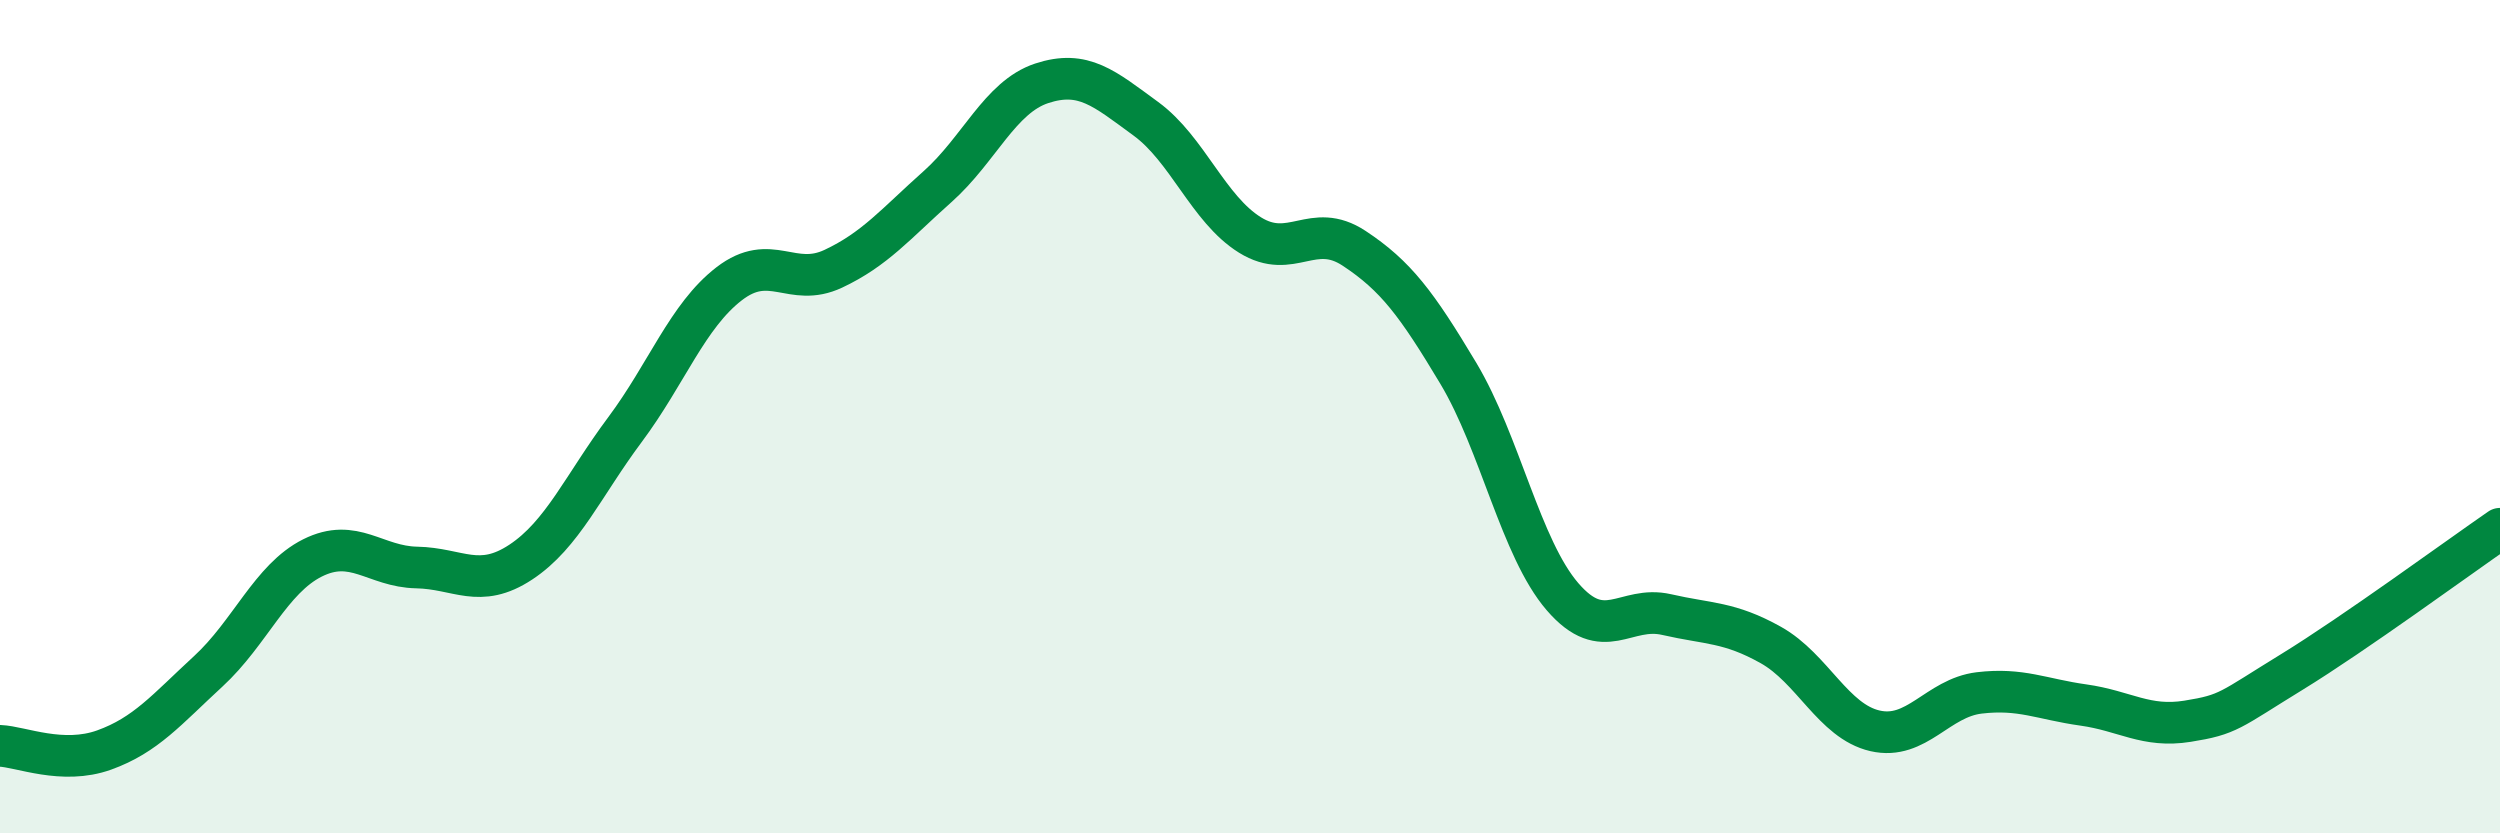
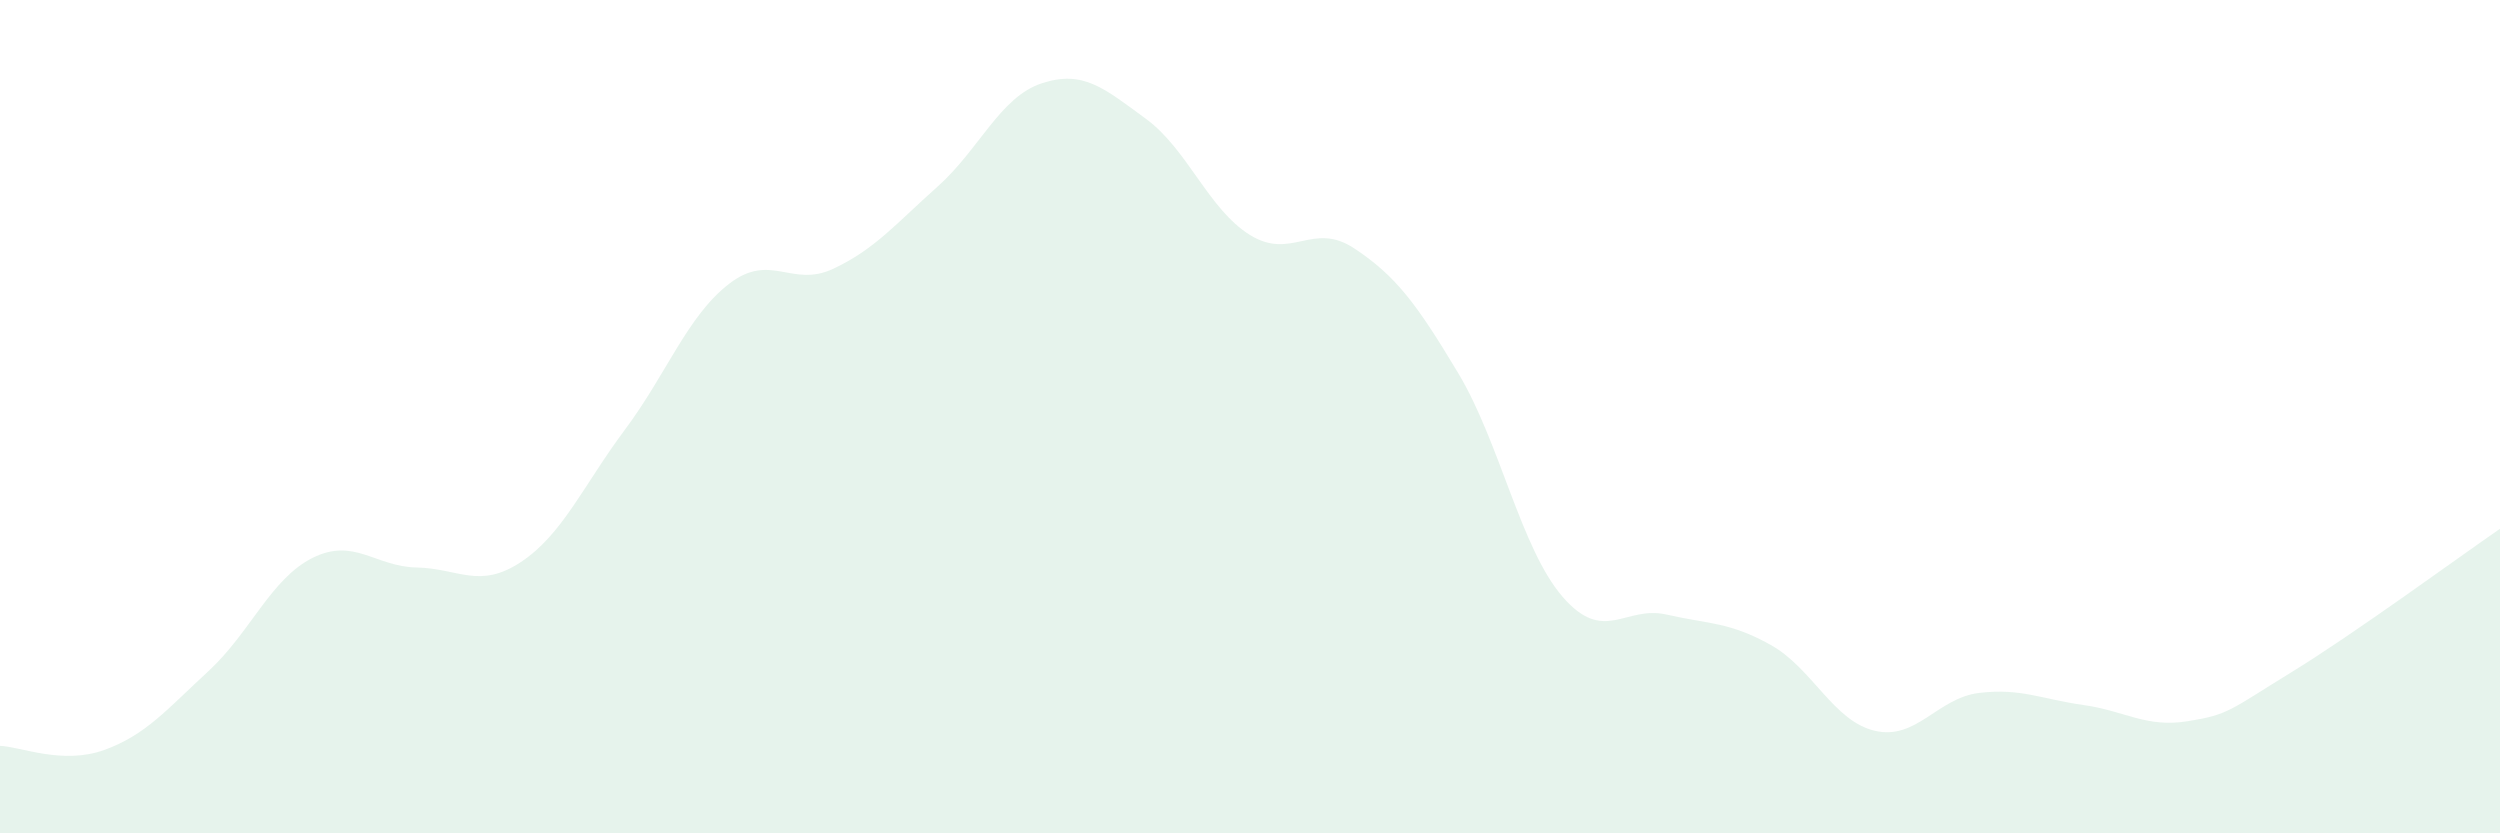
<svg xmlns="http://www.w3.org/2000/svg" width="60" height="20" viewBox="0 0 60 20">
  <path d="M 0,17.9 C 0.5,17.92 1.5,18.36 2.5,18 C 3.5,17.64 4,17.03 5,16.11 C 6,15.19 6.5,13.89 7.5,13.39 C 8.5,12.89 9,13.6 10,13.62 C 11,13.64 11.5,14.15 12.5,13.49 C 13.5,12.83 14,11.65 15,10.31 C 16,8.97 16.5,7.58 17.5,6.81 C 18.5,6.04 19,6.92 20,6.45 C 21,5.98 21.5,5.37 22.5,4.48 C 23.5,3.59 24,2.33 25,2 C 26,1.67 26.5,2.12 27.5,2.85 C 28.5,3.58 29,5.02 30,5.64 C 31,6.26 31.5,5.3 32.5,5.96 C 33.5,6.62 34,7.29 35,8.96 C 36,10.63 36.5,13.16 37.5,14.32 C 38.5,15.48 39,14.52 40,14.75 C 41,14.98 41.5,14.92 42.5,15.48 C 43.5,16.04 44,17.31 45,17.54 C 46,17.77 46.5,16.75 47.5,16.63 C 48.5,16.51 49,16.78 50,16.92 C 51,17.06 51.5,17.47 52.5,17.31 C 53.5,17.15 53.5,17.05 55,16.13 C 56.5,15.21 59,13.38 60,12.69L60 20L0 20Z" fill="#008740" opacity="0.1" stroke-linecap="round" stroke-linejoin="round" />
-   <path d="M 0,17.9 C 0.5,17.92 1.5,18.36 2.5,18 C 3.5,17.64 4,17.03 5,16.11 C 6,15.19 6.5,13.89 7.5,13.39 C 8.5,12.89 9,13.6 10,13.62 C 11,13.64 11.5,14.15 12.5,13.49 C 13.5,12.83 14,11.65 15,10.31 C 16,8.97 16.5,7.58 17.5,6.81 C 18.5,6.04 19,6.92 20,6.45 C 21,5.98 21.5,5.37 22.5,4.48 C 23.5,3.59 24,2.33 25,2 C 26,1.67 26.5,2.12 27.5,2.85 C 28.5,3.58 29,5.02 30,5.64 C 31,6.26 31.5,5.3 32.5,5.96 C 33.5,6.62 34,7.29 35,8.96 C 36,10.63 36.5,13.16 37.5,14.32 C 38.5,15.48 39,14.52 40,14.75 C 41,14.98 41.5,14.92 42.5,15.48 C 43.5,16.04 44,17.31 45,17.54 C 46,17.77 46.5,16.75 47.5,16.63 C 48.5,16.51 49,16.78 50,16.92 C 51,17.06 51.5,17.47 52.5,17.31 C 53.5,17.15 53.5,17.05 55,16.13 C 56.5,15.21 59,13.38 60,12.69" stroke="#008740" stroke-width="1" fill="none" stroke-linecap="round" stroke-linejoin="round" />
</svg>